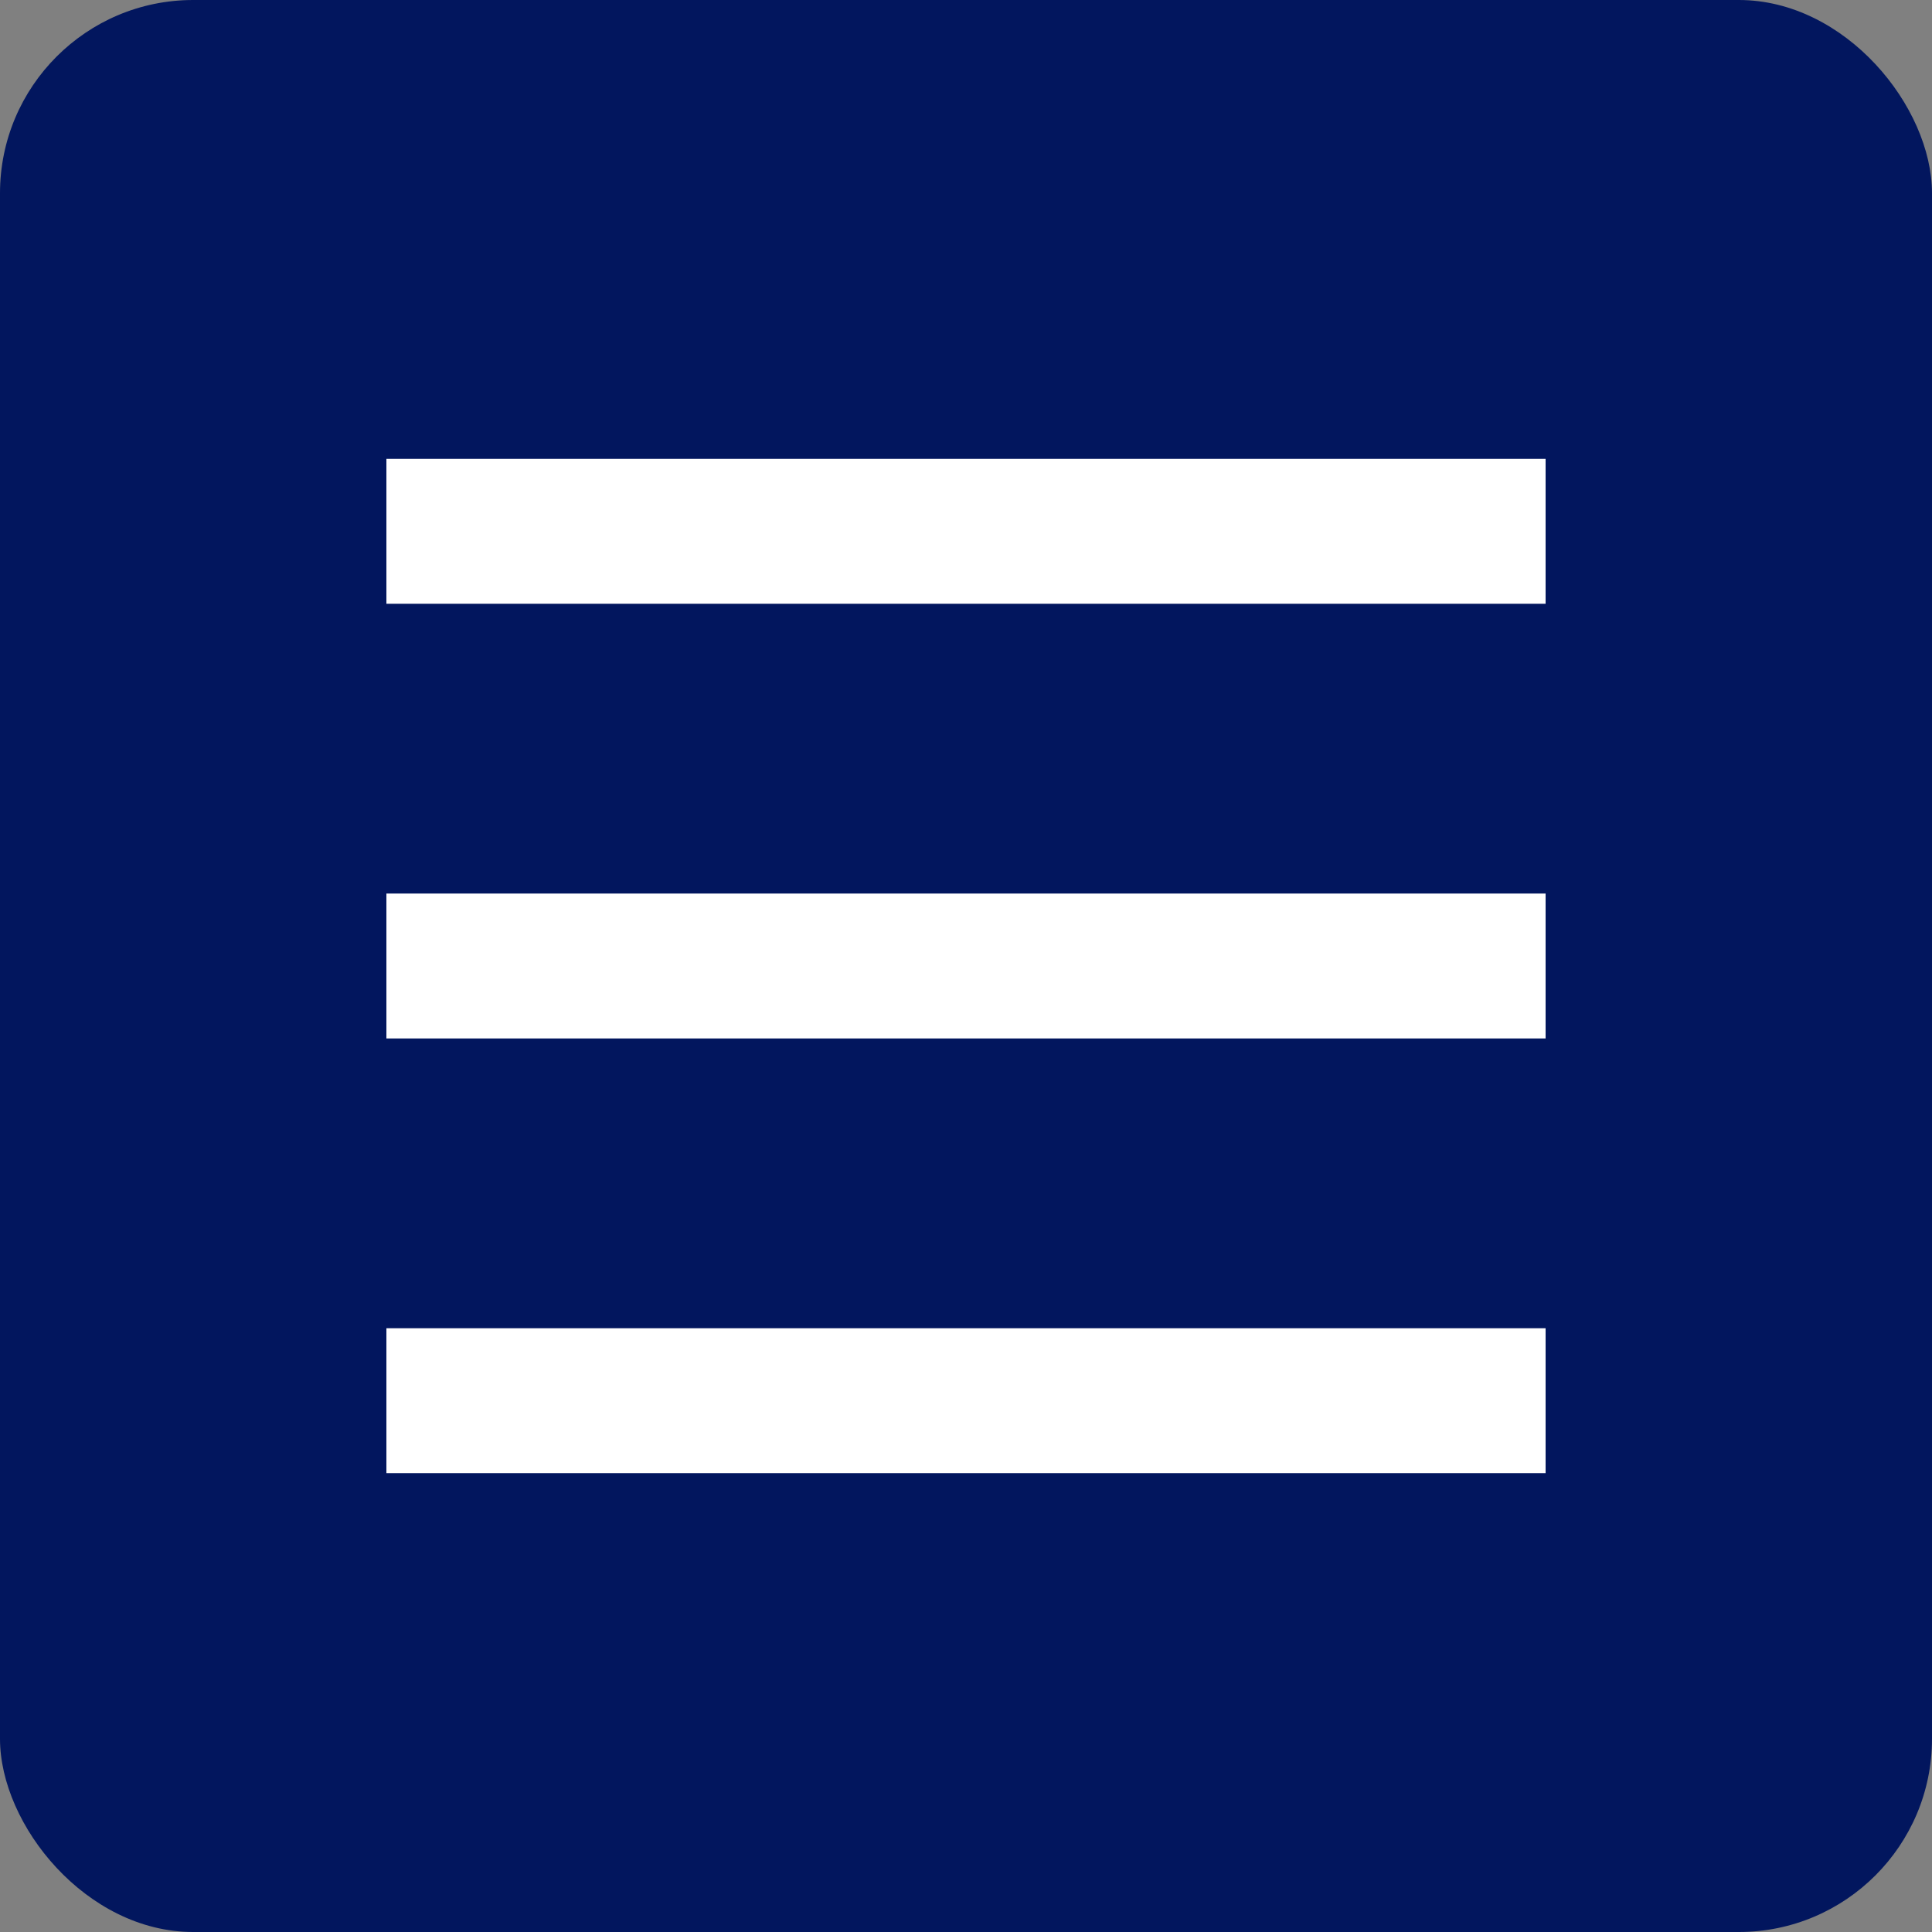
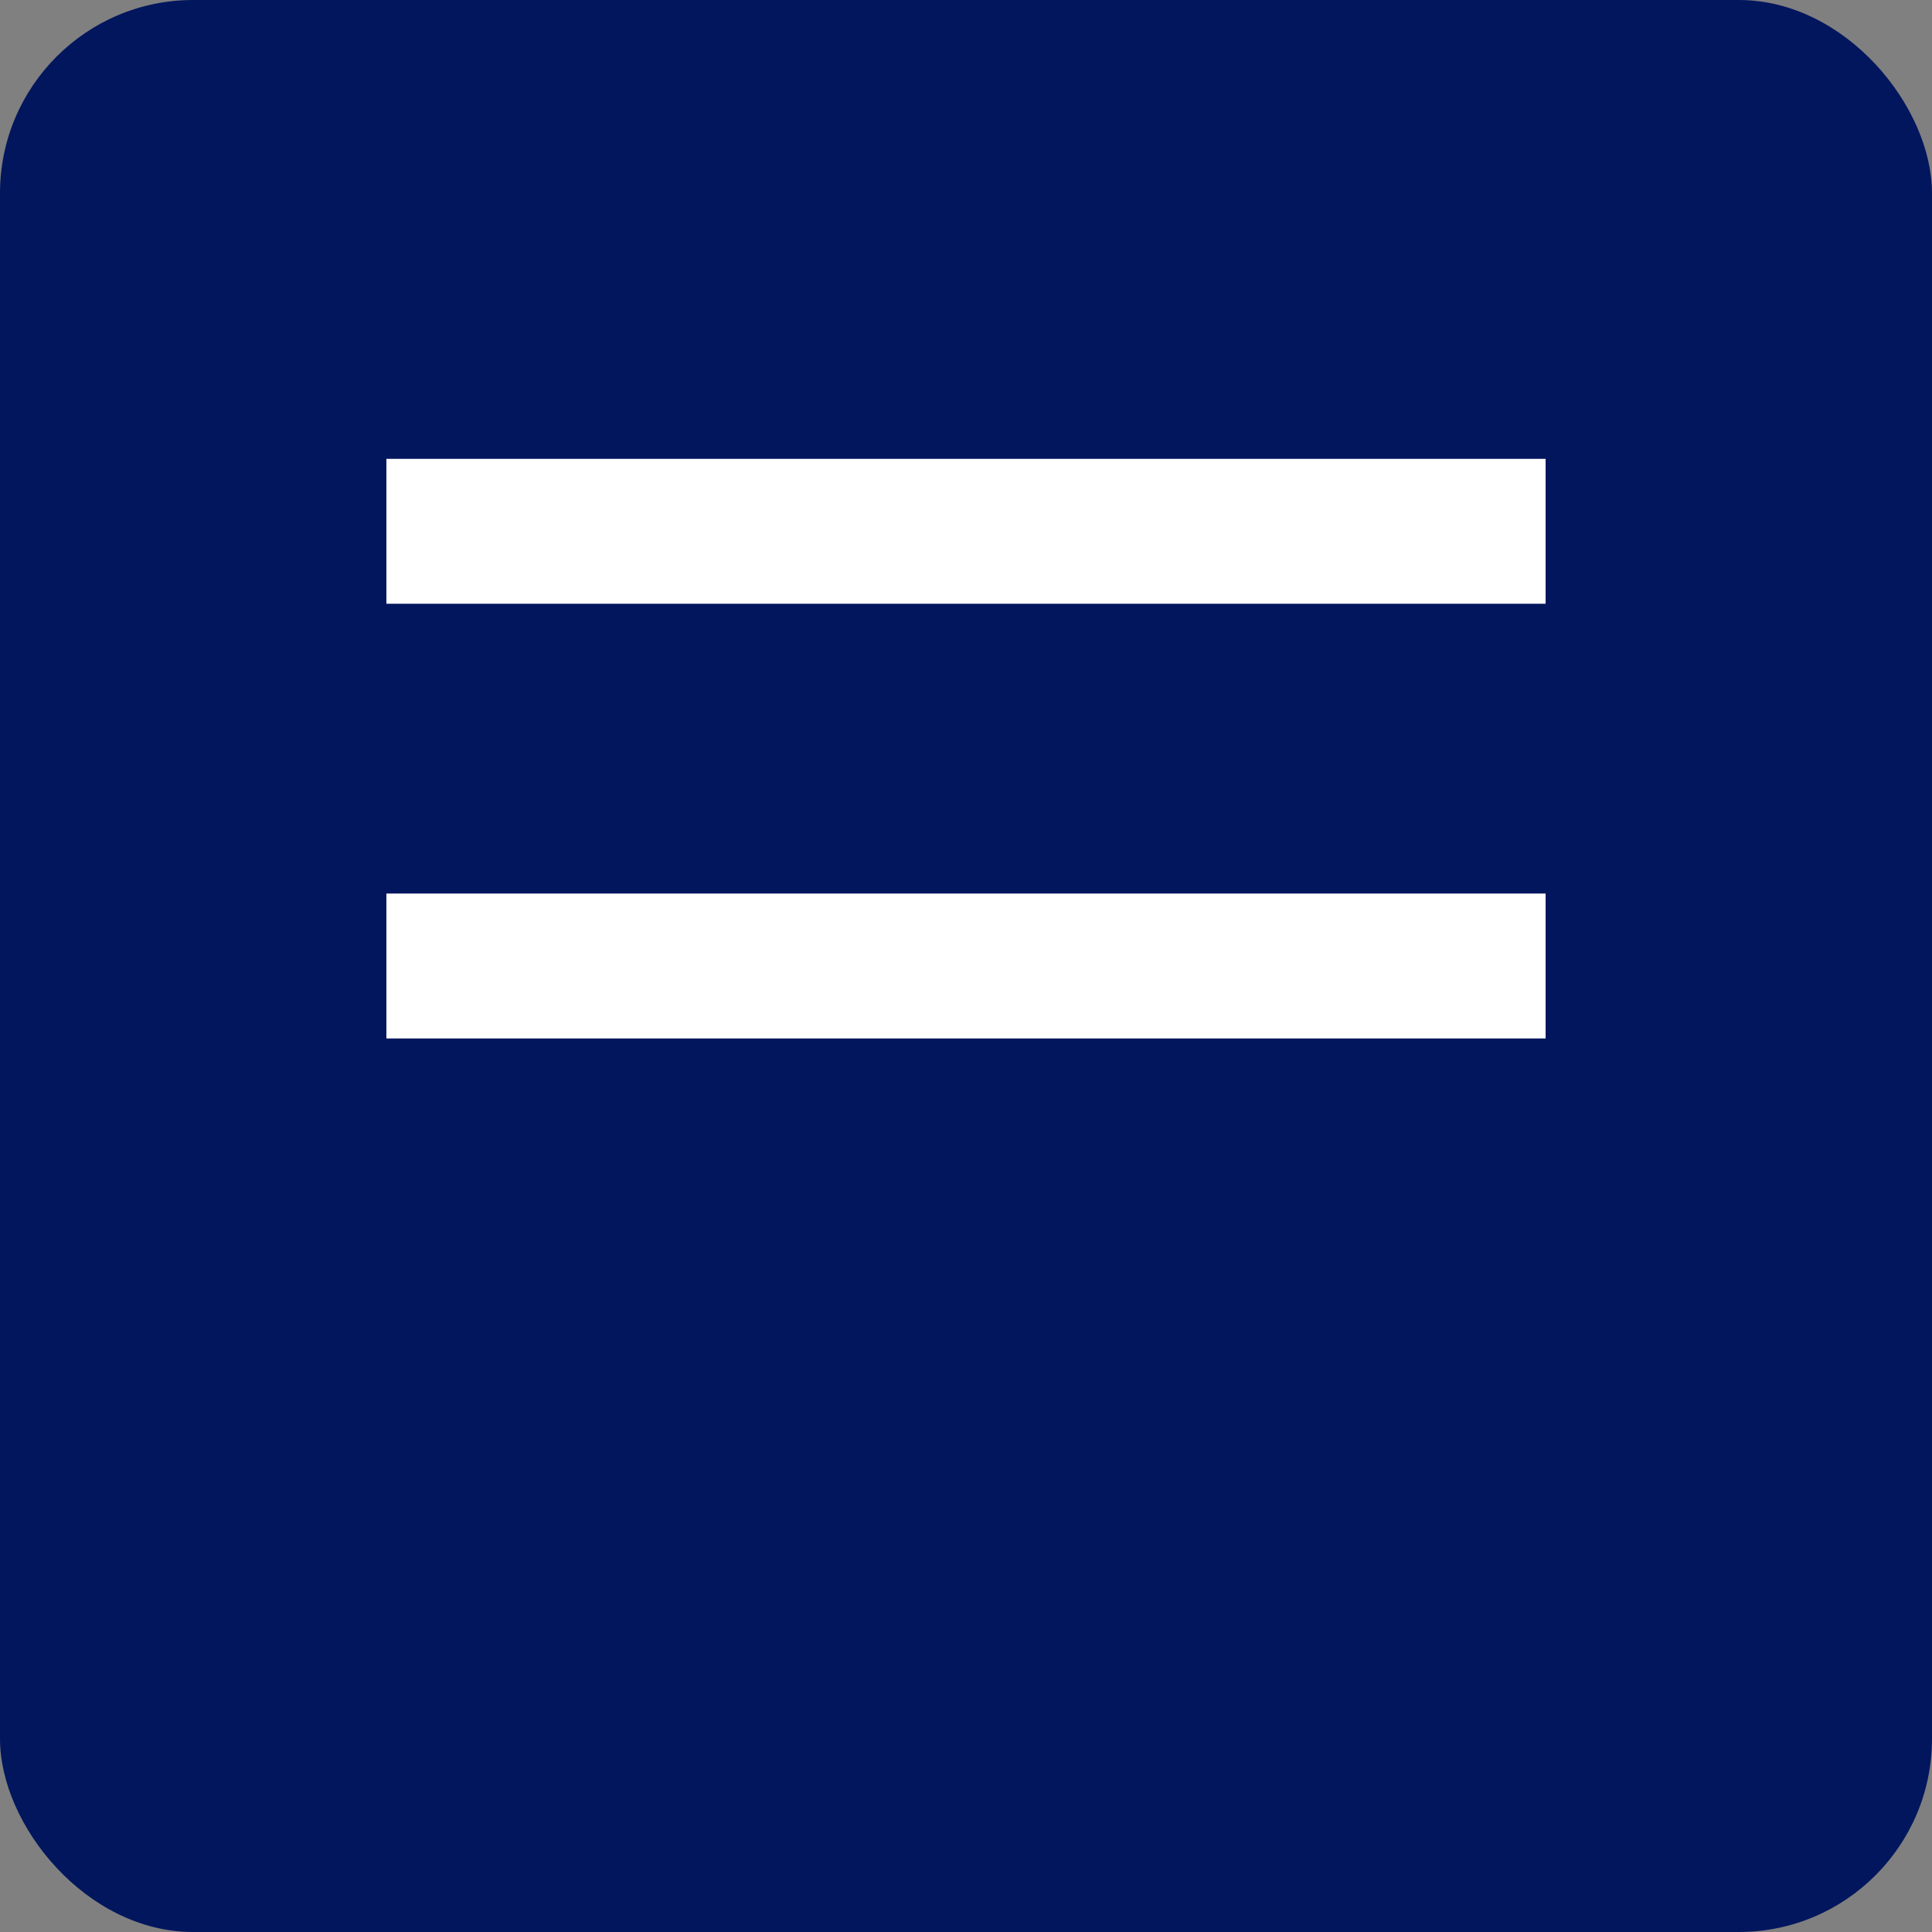
<svg xmlns="http://www.w3.org/2000/svg" width="40" height="40" viewBox="0 0 40 40" fill="none">
  <rect x="0" y="0" width="40" height="40" fill="#808080" stroke="none" />
  <rect width="40" height="40" rx="4" fill="#02165E" />
  <rect x="8" y="9.5" width="24" height="3" fill="#FFFFFF" />
  <rect x="8" y="18.5" width="24" height="3" fill="#FFFFFF" />
-   <rect x="8" y="27.5" width="24" height="3" fill="#FFFFFF" />
</svg>